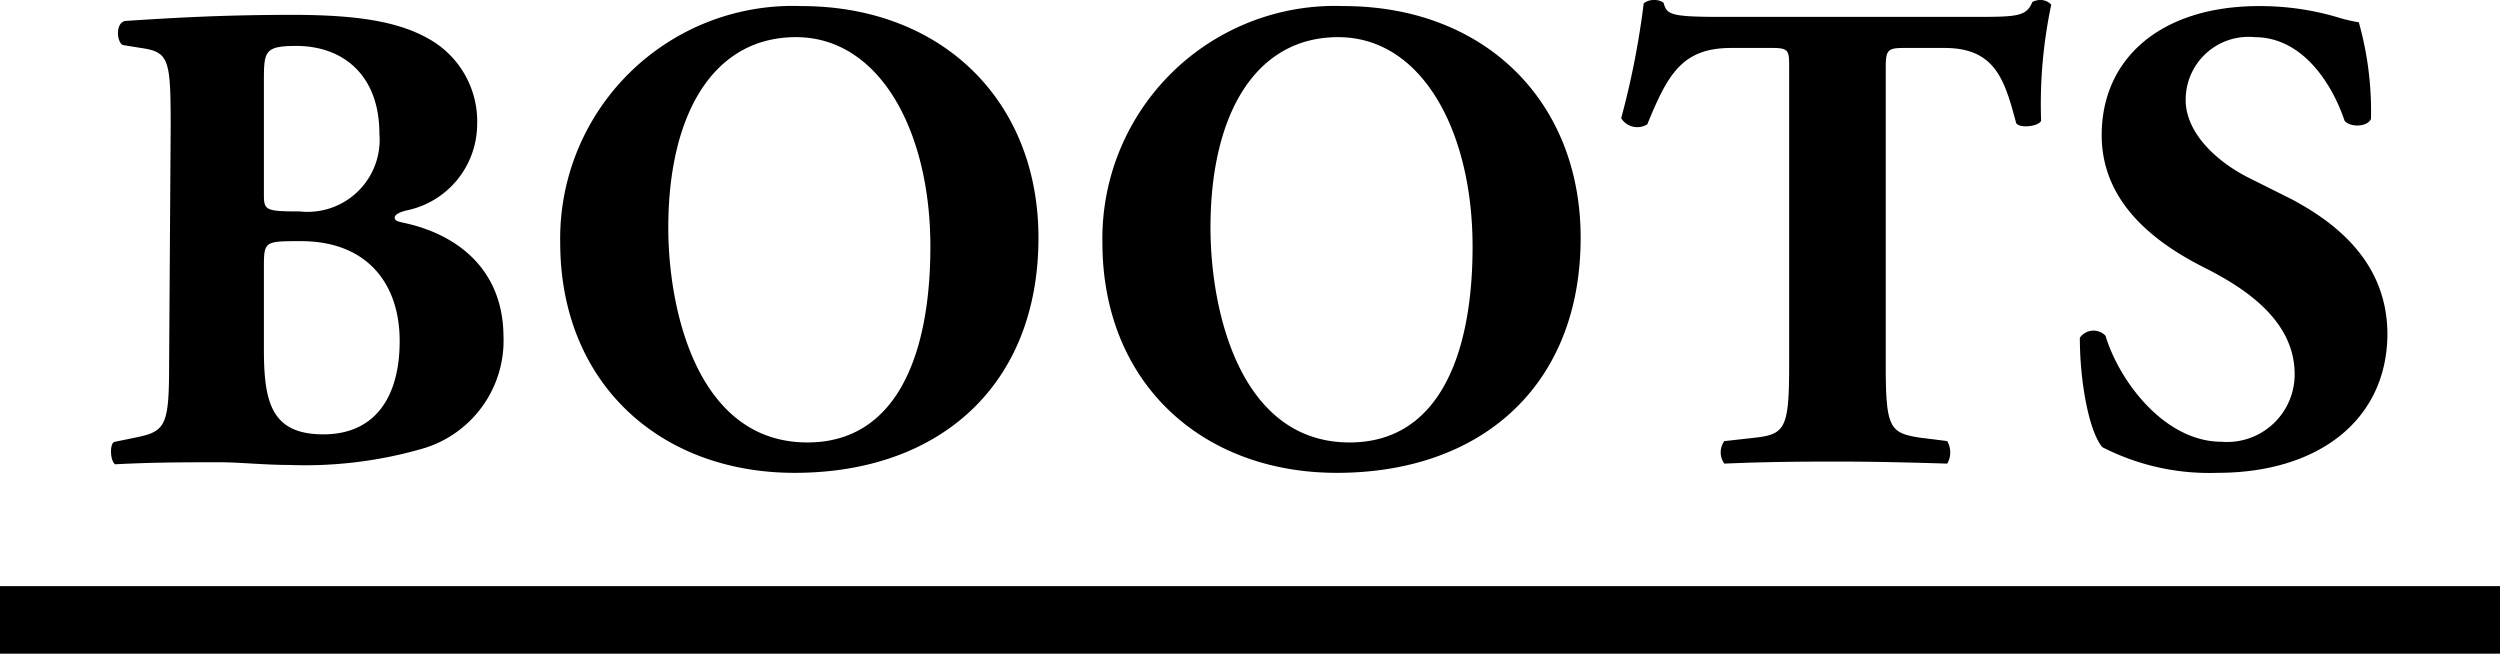
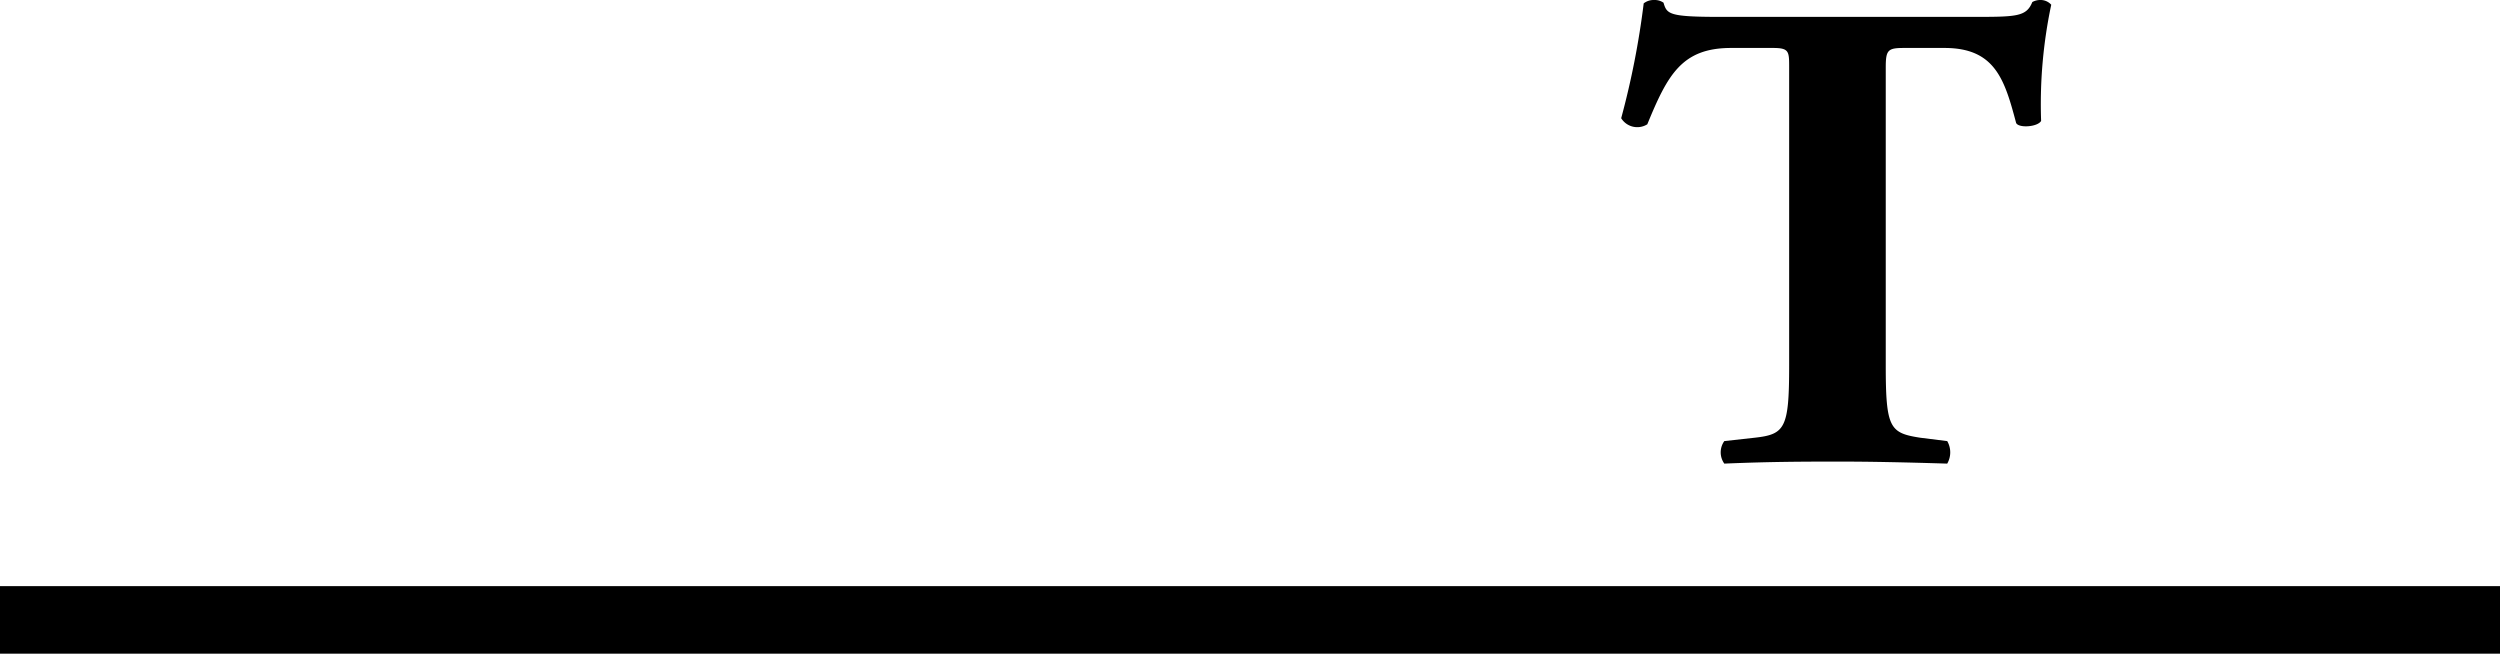
<svg xmlns="http://www.w3.org/2000/svg" viewBox="0 0 111.03 29.03">
  <title>boots_title</title>
  <g id="レイヤー_2" data-name="レイヤー 2">
    <g id="contents_MENS">
-       <path d="M7.58,5.64c0-3-.06-3.33-1.32-3.51L5.45,2C5.18,1.86,5.12,1,5.57.93,7.85.78,10,.66,13,.66s4.8.33,6.12,1.11a4.2,4.2,0,0,1,2.07,3.81,3.92,3.92,0,0,1-3.06,3.75c-.3.06-.6.18-.6.33s.15.18.42.24c2.37.51,4.38,2.07,4.41,5a5,5,0,0,1-3.51,5,18.78,18.78,0,0,1-6,.75c-1.08,0-2.22-.12-3.09-.12-1.47,0-2.94,0-4.65.09-.24-.18-.24-1,0-1l.87-.18c1.35-.27,1.53-.48,1.53-3.18Zm4.14,2.91c0,.78,0,.84,1.59.84a3.2,3.2,0,0,0,3.54-3.45c0-2.61-1.62-3.9-3.69-3.9-1.41,0-1.44.24-1.44,1.56Zm0,6.93c0,2.34.3,3.81,2.64,3.81s3.39-1.71,3.39-4.14c0-2.61-1.5-4.44-4.38-4.44-1.65,0-1.65,0-1.65,1.23Z" />
-       <path d="M46.12,10.56C46.12,17.1,41.74,21,35.29,21c-6,0-10.41-4-10.41-10.23A10.33,10.33,0,0,1,35.59.27C41.83.27,46.12,4.47,46.12,10.56ZM35.35,1.65c-3.69,0-5.67,3.45-5.67,8.46,0,3.66,1.29,9.54,6.18,9.54,3.93,0,5.46-3.84,5.46-8.7C41.32,5.82,39.07,1.65,35.35,1.65Z" />
-       <path d="M70.2,10.56C70.2,17.1,65.82,21,59.37,21c-6,0-10.41-4-10.41-10.23A10.33,10.33,0,0,1,59.67.27C65.91.27,70.2,4.47,70.2,10.56ZM59.43,1.65c-3.69,0-5.67,3.45-5.67,8.46,0,3.66,1.29,9.54,6.18,9.54,3.93,0,5.46-3.84,5.46-8.7C65.4,5.82,63.15,1.65,59.43,1.65Z" />
      <path d="M79.46,3c0-.72,0-.87-.72-.87H76.88c-2.19,0-2.82,1.2-3.72,3.39A.84.84,0,0,1,72,5.25a36.66,36.66,0,0,0,1-5.1A.72.72,0,0,1,73.46,0a.69.69,0,0,1,.42.12c.15.51.24.63,2.52.63H87.56c2,0,2.43,0,2.7-.66A.74.74,0,0,1,90.65,0a.64.64,0,0,1,.45.21,21.28,21.28,0,0,0-.45,5.16c-.15.27-1,.33-1.11.09-.51-1.92-.93-3.33-3.18-3.33h-1.8c-.72,0-.81.09-.81.87V16.23c0,2.79.18,3,1.53,3.21l1.2.15a1,1,0,0,1,0,1c-1.95-.06-3.45-.09-4.8-.09s-3,0-5.1.09a.86.86,0,0,1,0-1l1.35-.15c1.35-.15,1.53-.42,1.53-3.21Z" />
-       <path d="M98.47,21a10.41,10.41,0,0,1-5.1-1.14c-.57-.66-1-2.82-1-4.86a.74.74,0,0,1,1.14-.09c.6,2,2.61,4.71,5.16,4.71a3,3,0,0,0,3.24-3c0-2.43-2.28-3.87-4.08-4.77C95.71,10.77,93.34,9,93.34,6c0-3.39,2.61-5.73,7-5.73a12.19,12.19,0,0,1,3.42.48,7,7,0,0,0,1,.24,14.61,14.61,0,0,1,.54,4.29c-.15.36-.9.39-1.17.09-.51-1.53-1.8-3.72-4-3.72a2.79,2.79,0,0,0-3.06,2.79c0,1.38,1.23,2.64,2.73,3.42l2,1c1.86,1,4.23,2.73,4.23,6C106,18.63,103,21,98.47,21Z" />
      <rect y="26.03" width="111.03" height="3" />
    </g>
  </g>
</svg>